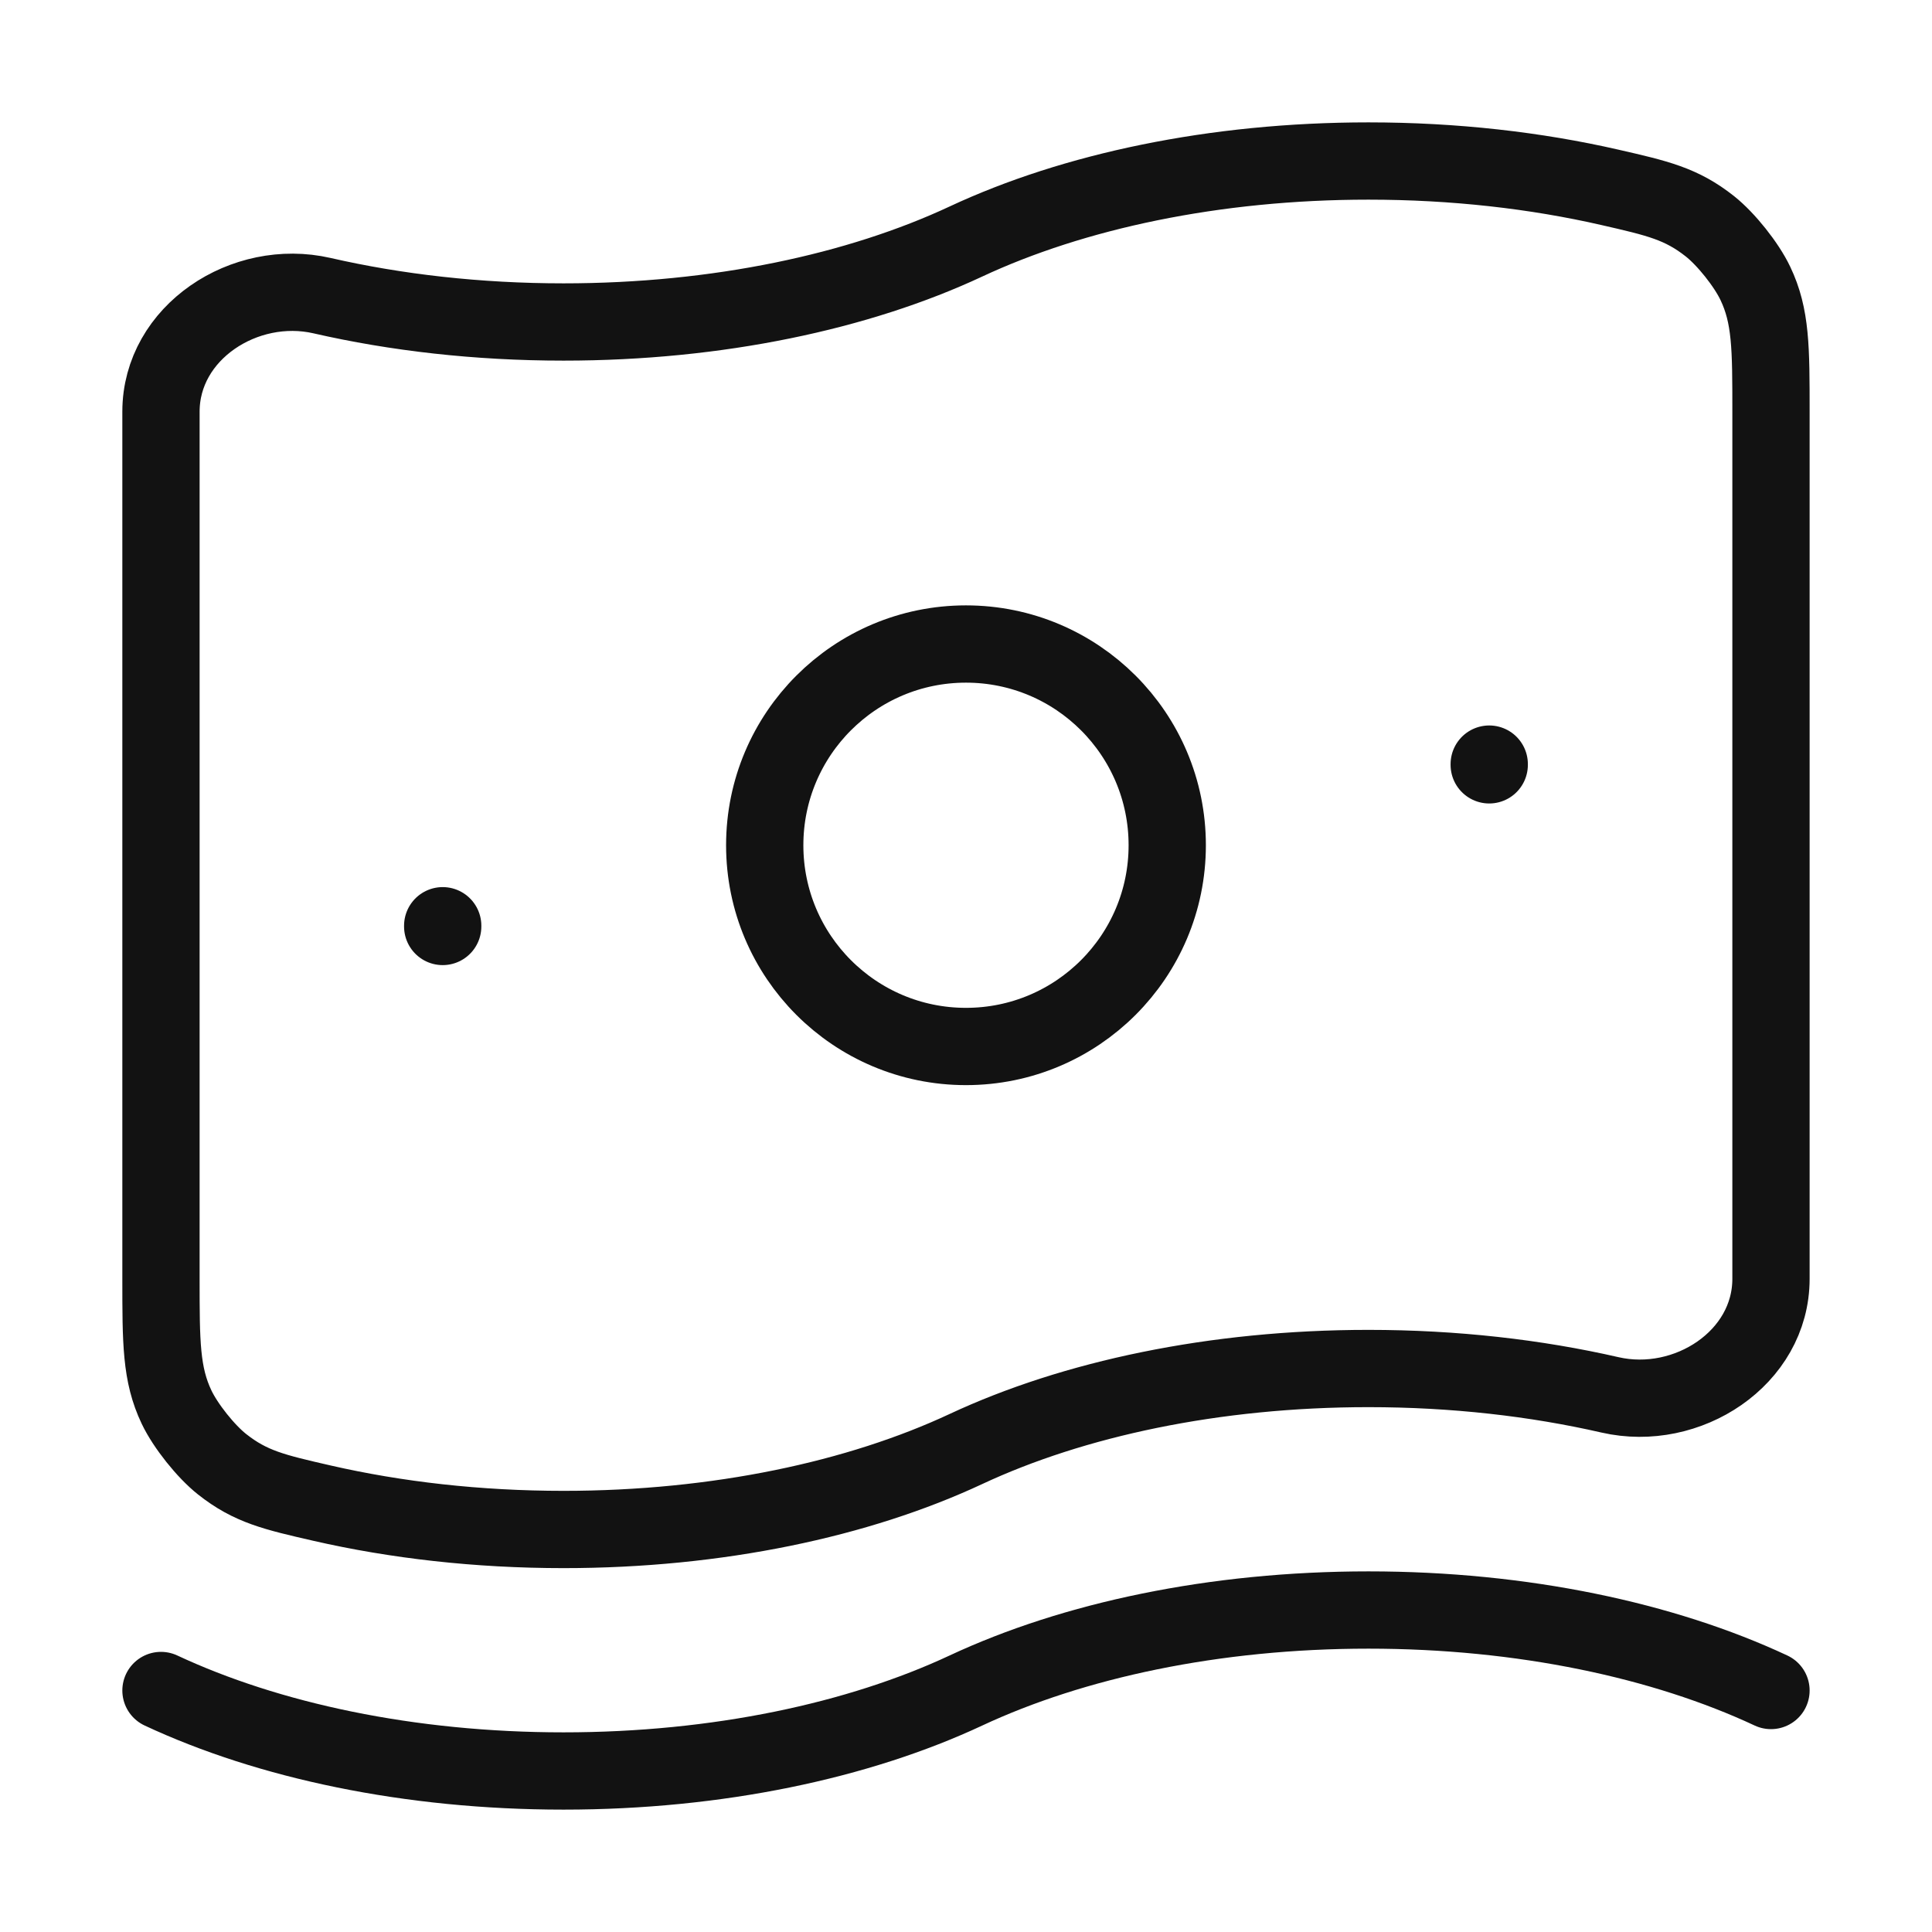
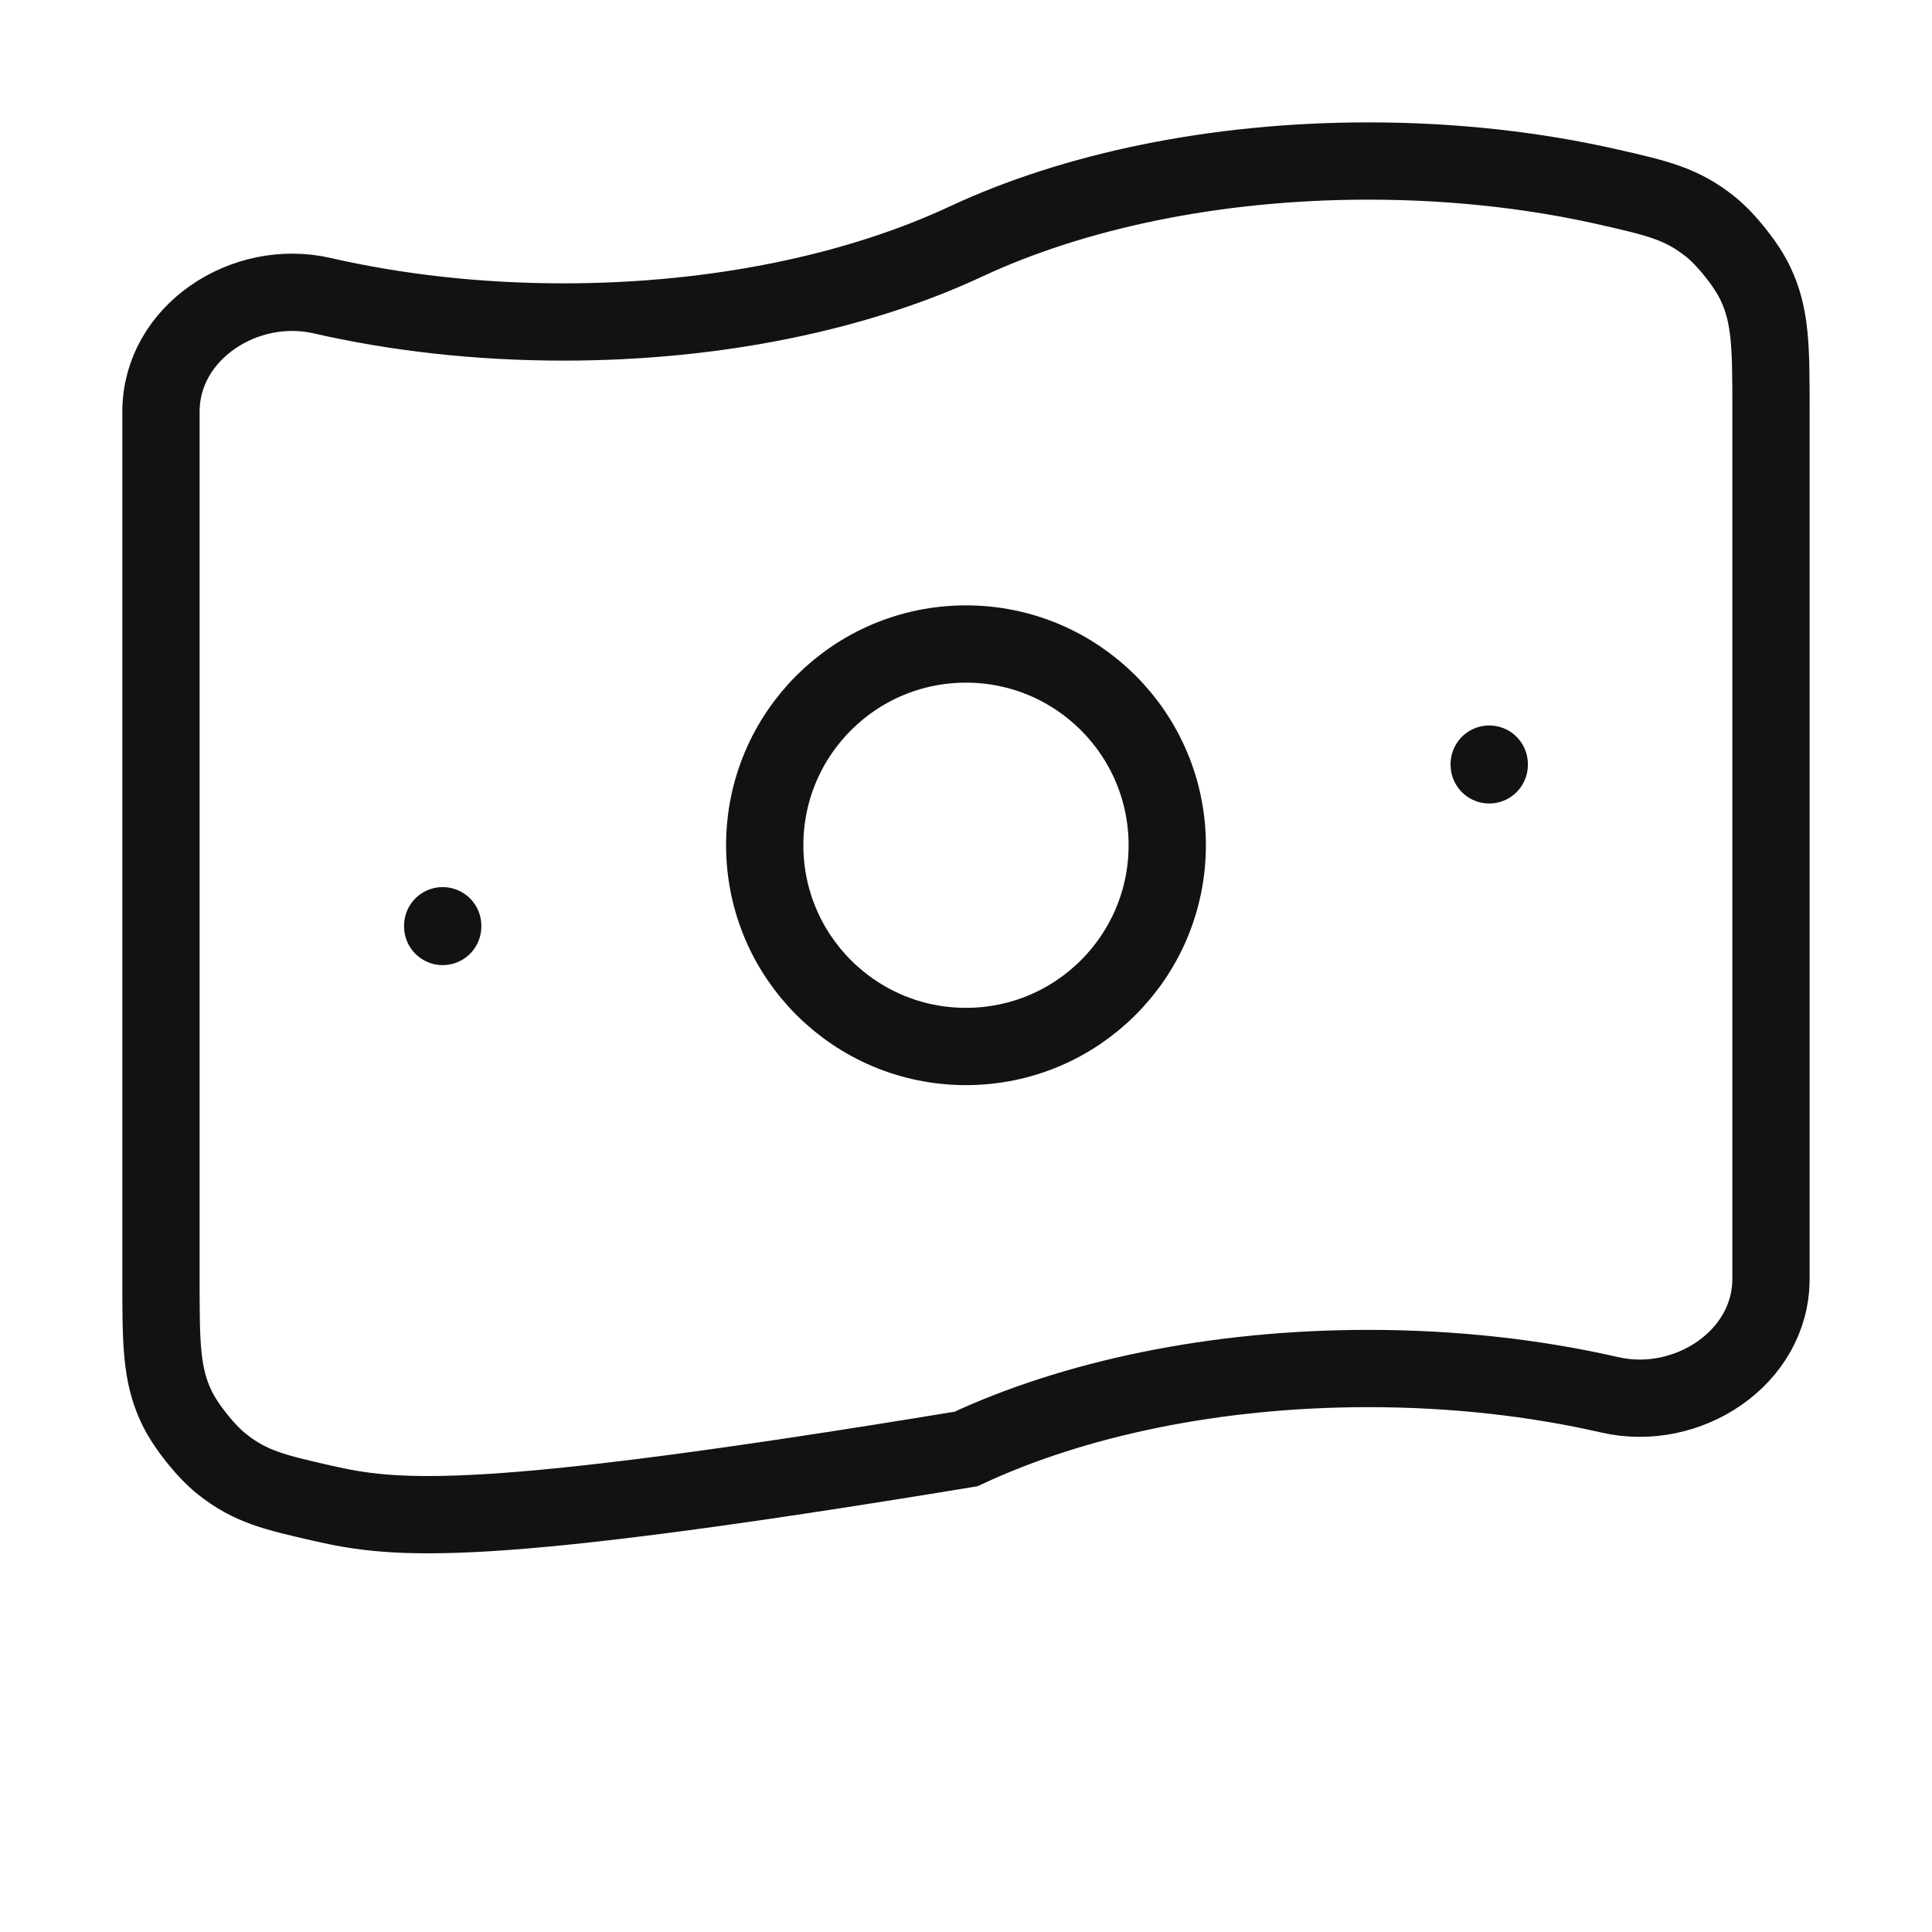
<svg xmlns="http://www.w3.org/2000/svg" width="50" height="50" viewBox="0 0 50 50" fill="none">
-   <path d="M24.999 37.5C22.223 38.797 18.577 39.583 14.583 39.583C12.362 39.583 10.249 39.34 8.333 38.901C7.101 38.619 6.485 38.478 5.747 37.894C5.326 37.561 4.801 36.902 4.57 36.417C4.166 35.568 4.166 34.744 4.166 33.096V10.654C4.166 8.602 6.333 7.193 8.333 7.651C10.249 8.09 12.362 8.333 14.583 8.333C18.577 8.333 22.223 7.547 24.999 6.25C27.776 4.953 31.422 4.167 35.416 4.167C37.637 4.167 39.75 4.41 41.666 4.849C42.898 5.131 43.514 5.272 44.252 5.856C44.672 6.189 45.198 6.848 45.428 7.333C45.833 8.182 45.833 9.006 45.833 10.654V33.096C45.833 35.148 43.666 36.557 41.666 36.099C39.75 35.66 37.637 35.417 35.416 35.417C31.422 35.417 27.776 36.203 24.999 37.5Z" stroke="#121212" stroke-width="2" />
-   <path d="M4.166 43.75C6.942 45.047 10.589 45.833 14.583 45.833C18.577 45.833 22.223 45.047 24.999 43.75C27.776 42.453 31.422 41.667 35.416 41.667C39.41 41.667 43.057 42.453 45.833 43.75" stroke="#121212" stroke-width="2" stroke-linecap="round" />
+   <path d="M24.999 37.5C12.362 39.583 10.249 39.34 8.333 38.901C7.101 38.619 6.485 38.478 5.747 37.894C5.326 37.561 4.801 36.902 4.57 36.417C4.166 35.568 4.166 34.744 4.166 33.096V10.654C4.166 8.602 6.333 7.193 8.333 7.651C10.249 8.09 12.362 8.333 14.583 8.333C18.577 8.333 22.223 7.547 24.999 6.25C27.776 4.953 31.422 4.167 35.416 4.167C37.637 4.167 39.75 4.41 41.666 4.849C42.898 5.131 43.514 5.272 44.252 5.856C44.672 6.189 45.198 6.848 45.428 7.333C45.833 8.182 45.833 9.006 45.833 10.654V33.096C45.833 35.148 43.666 36.557 41.666 36.099C39.75 35.66 37.637 35.417 35.416 35.417C31.422 35.417 27.776 36.203 24.999 37.5Z" stroke="#121212" stroke-width="2" />
  <path d="M30.208 21.875C30.208 24.751 27.876 27.083 24.999 27.083C22.123 27.083 19.791 24.751 19.791 21.875C19.791 18.998 22.123 16.667 24.999 16.667C27.876 16.667 30.208 18.998 30.208 21.875Z" stroke="#121212" stroke-width="2" />
  <path d="M11.457 23.958L11.457 23.977" stroke="#121212" stroke-width="2" stroke-linecap="round" stroke-linejoin="round" />
  <path d="M38.541 19.775L38.541 19.794" stroke="#121212" stroke-width="2" stroke-linecap="round" stroke-linejoin="round" />
</svg>